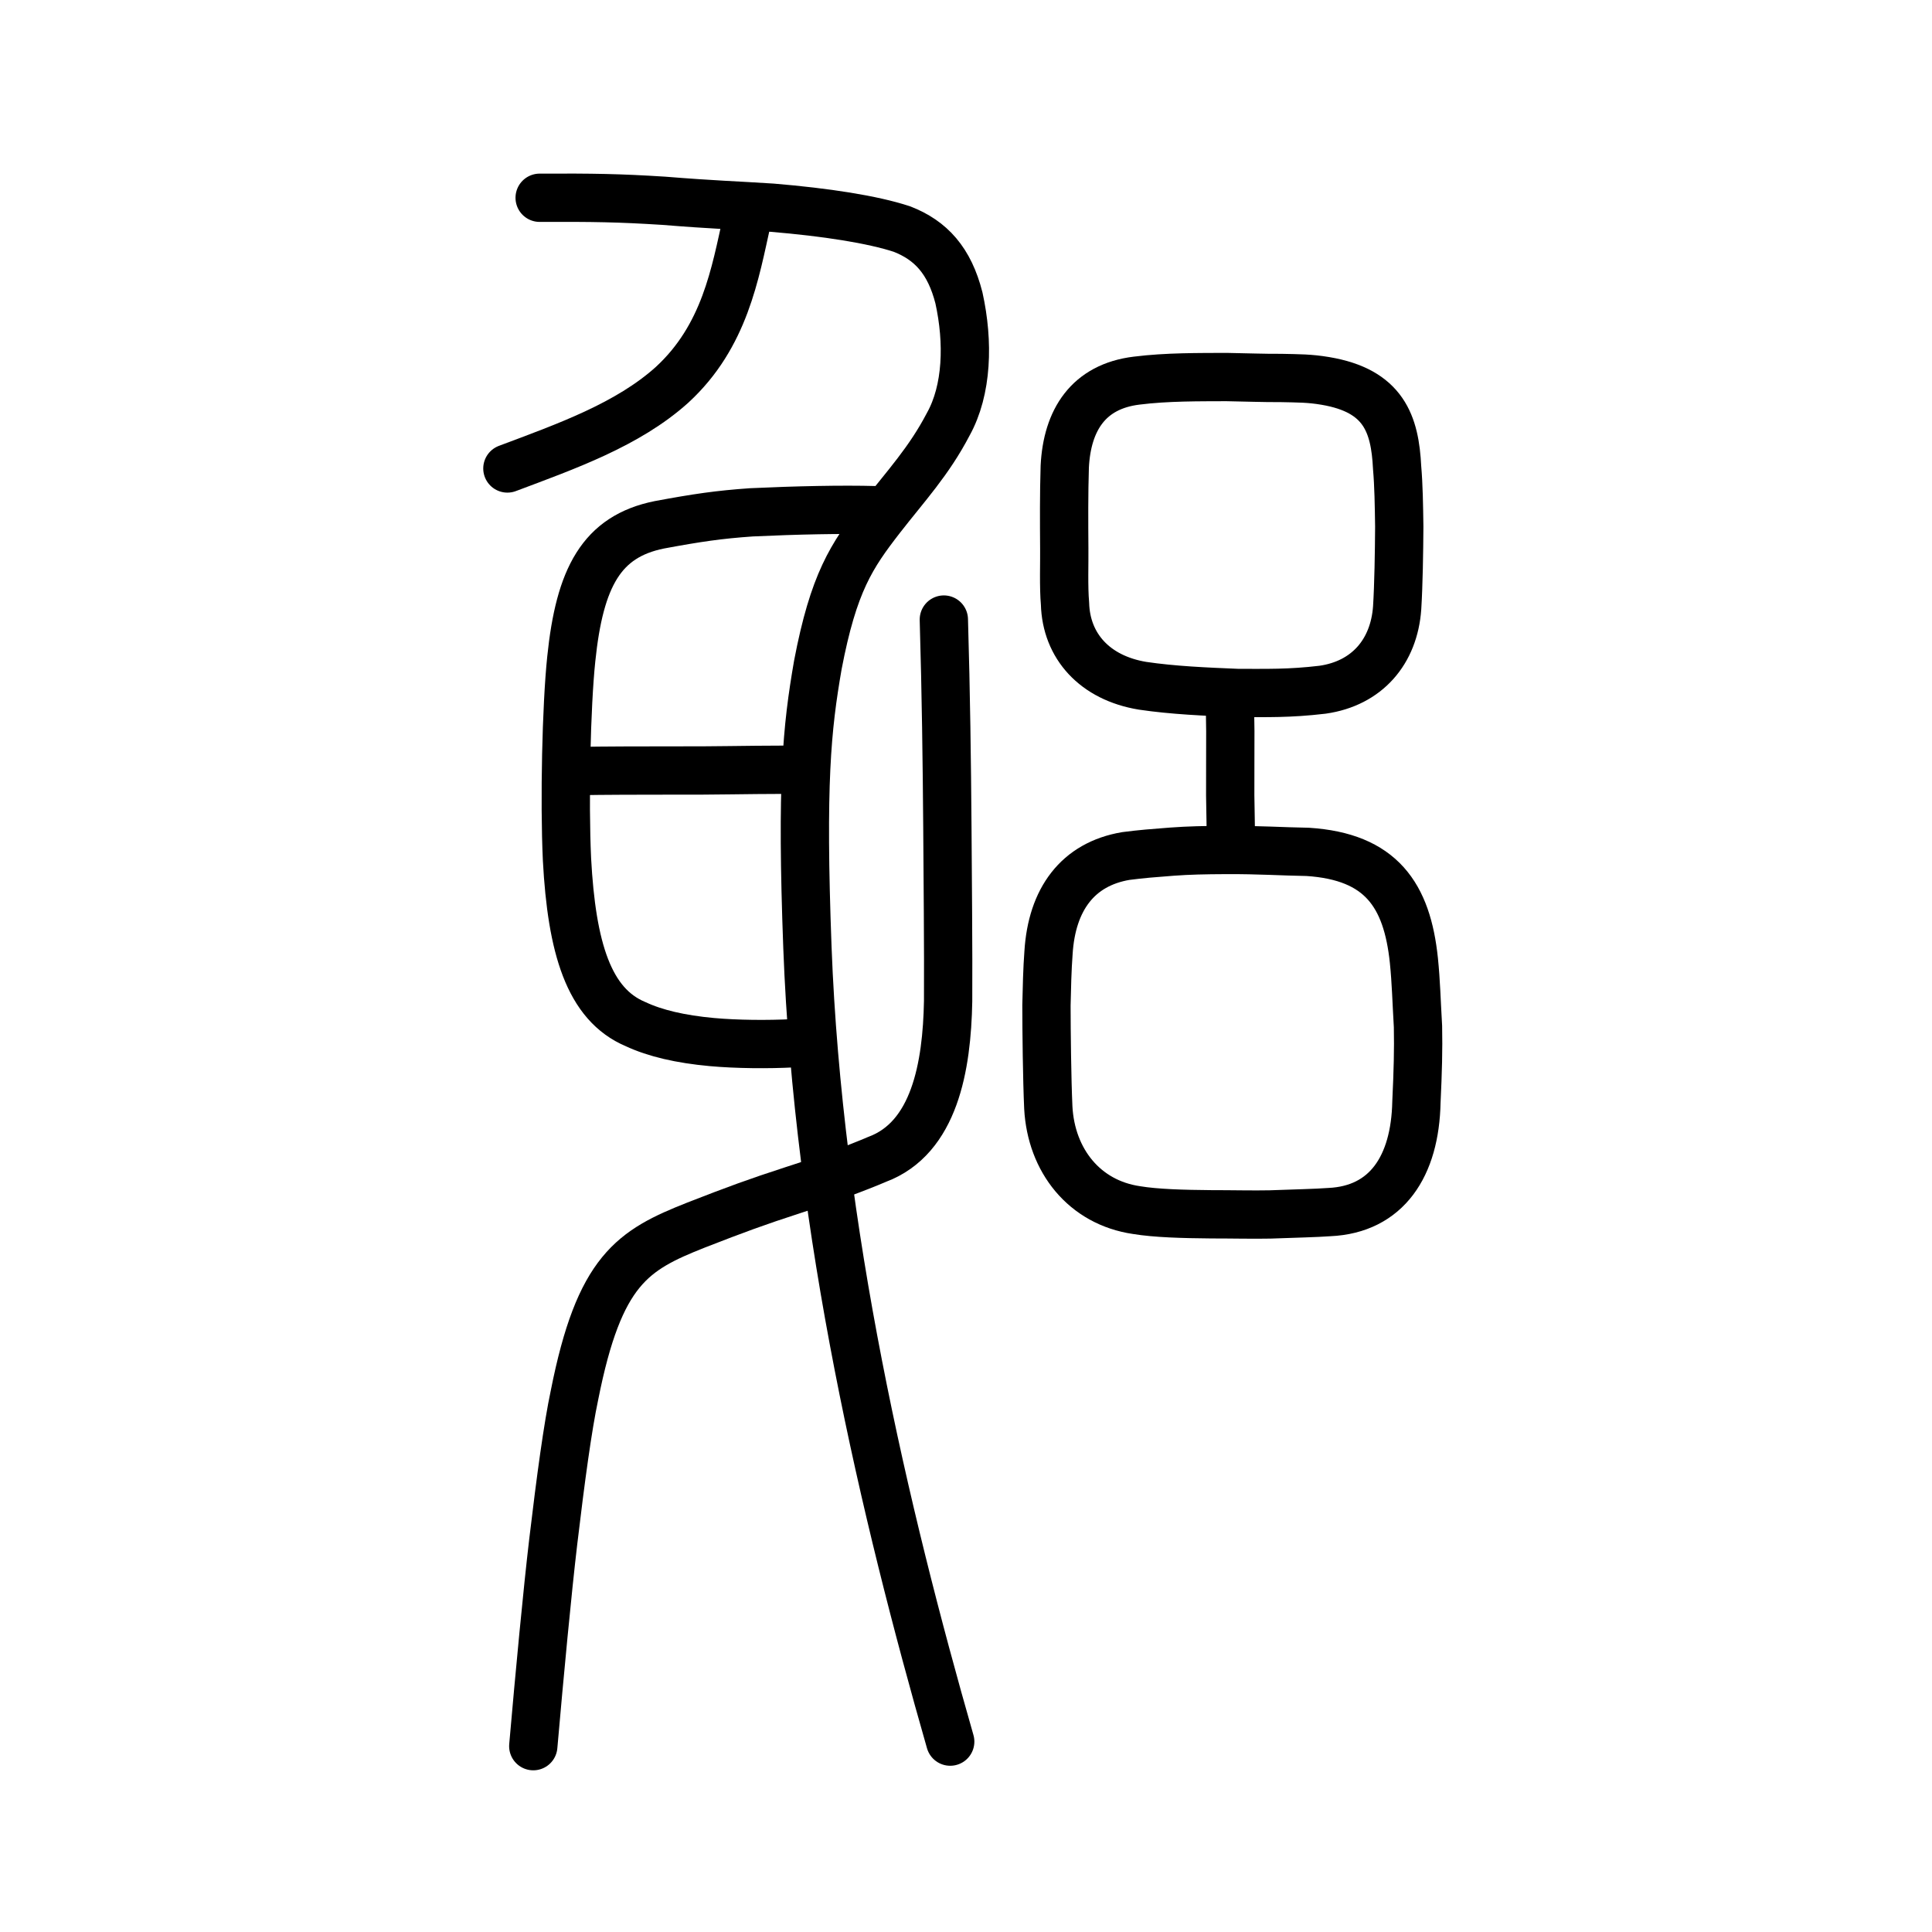
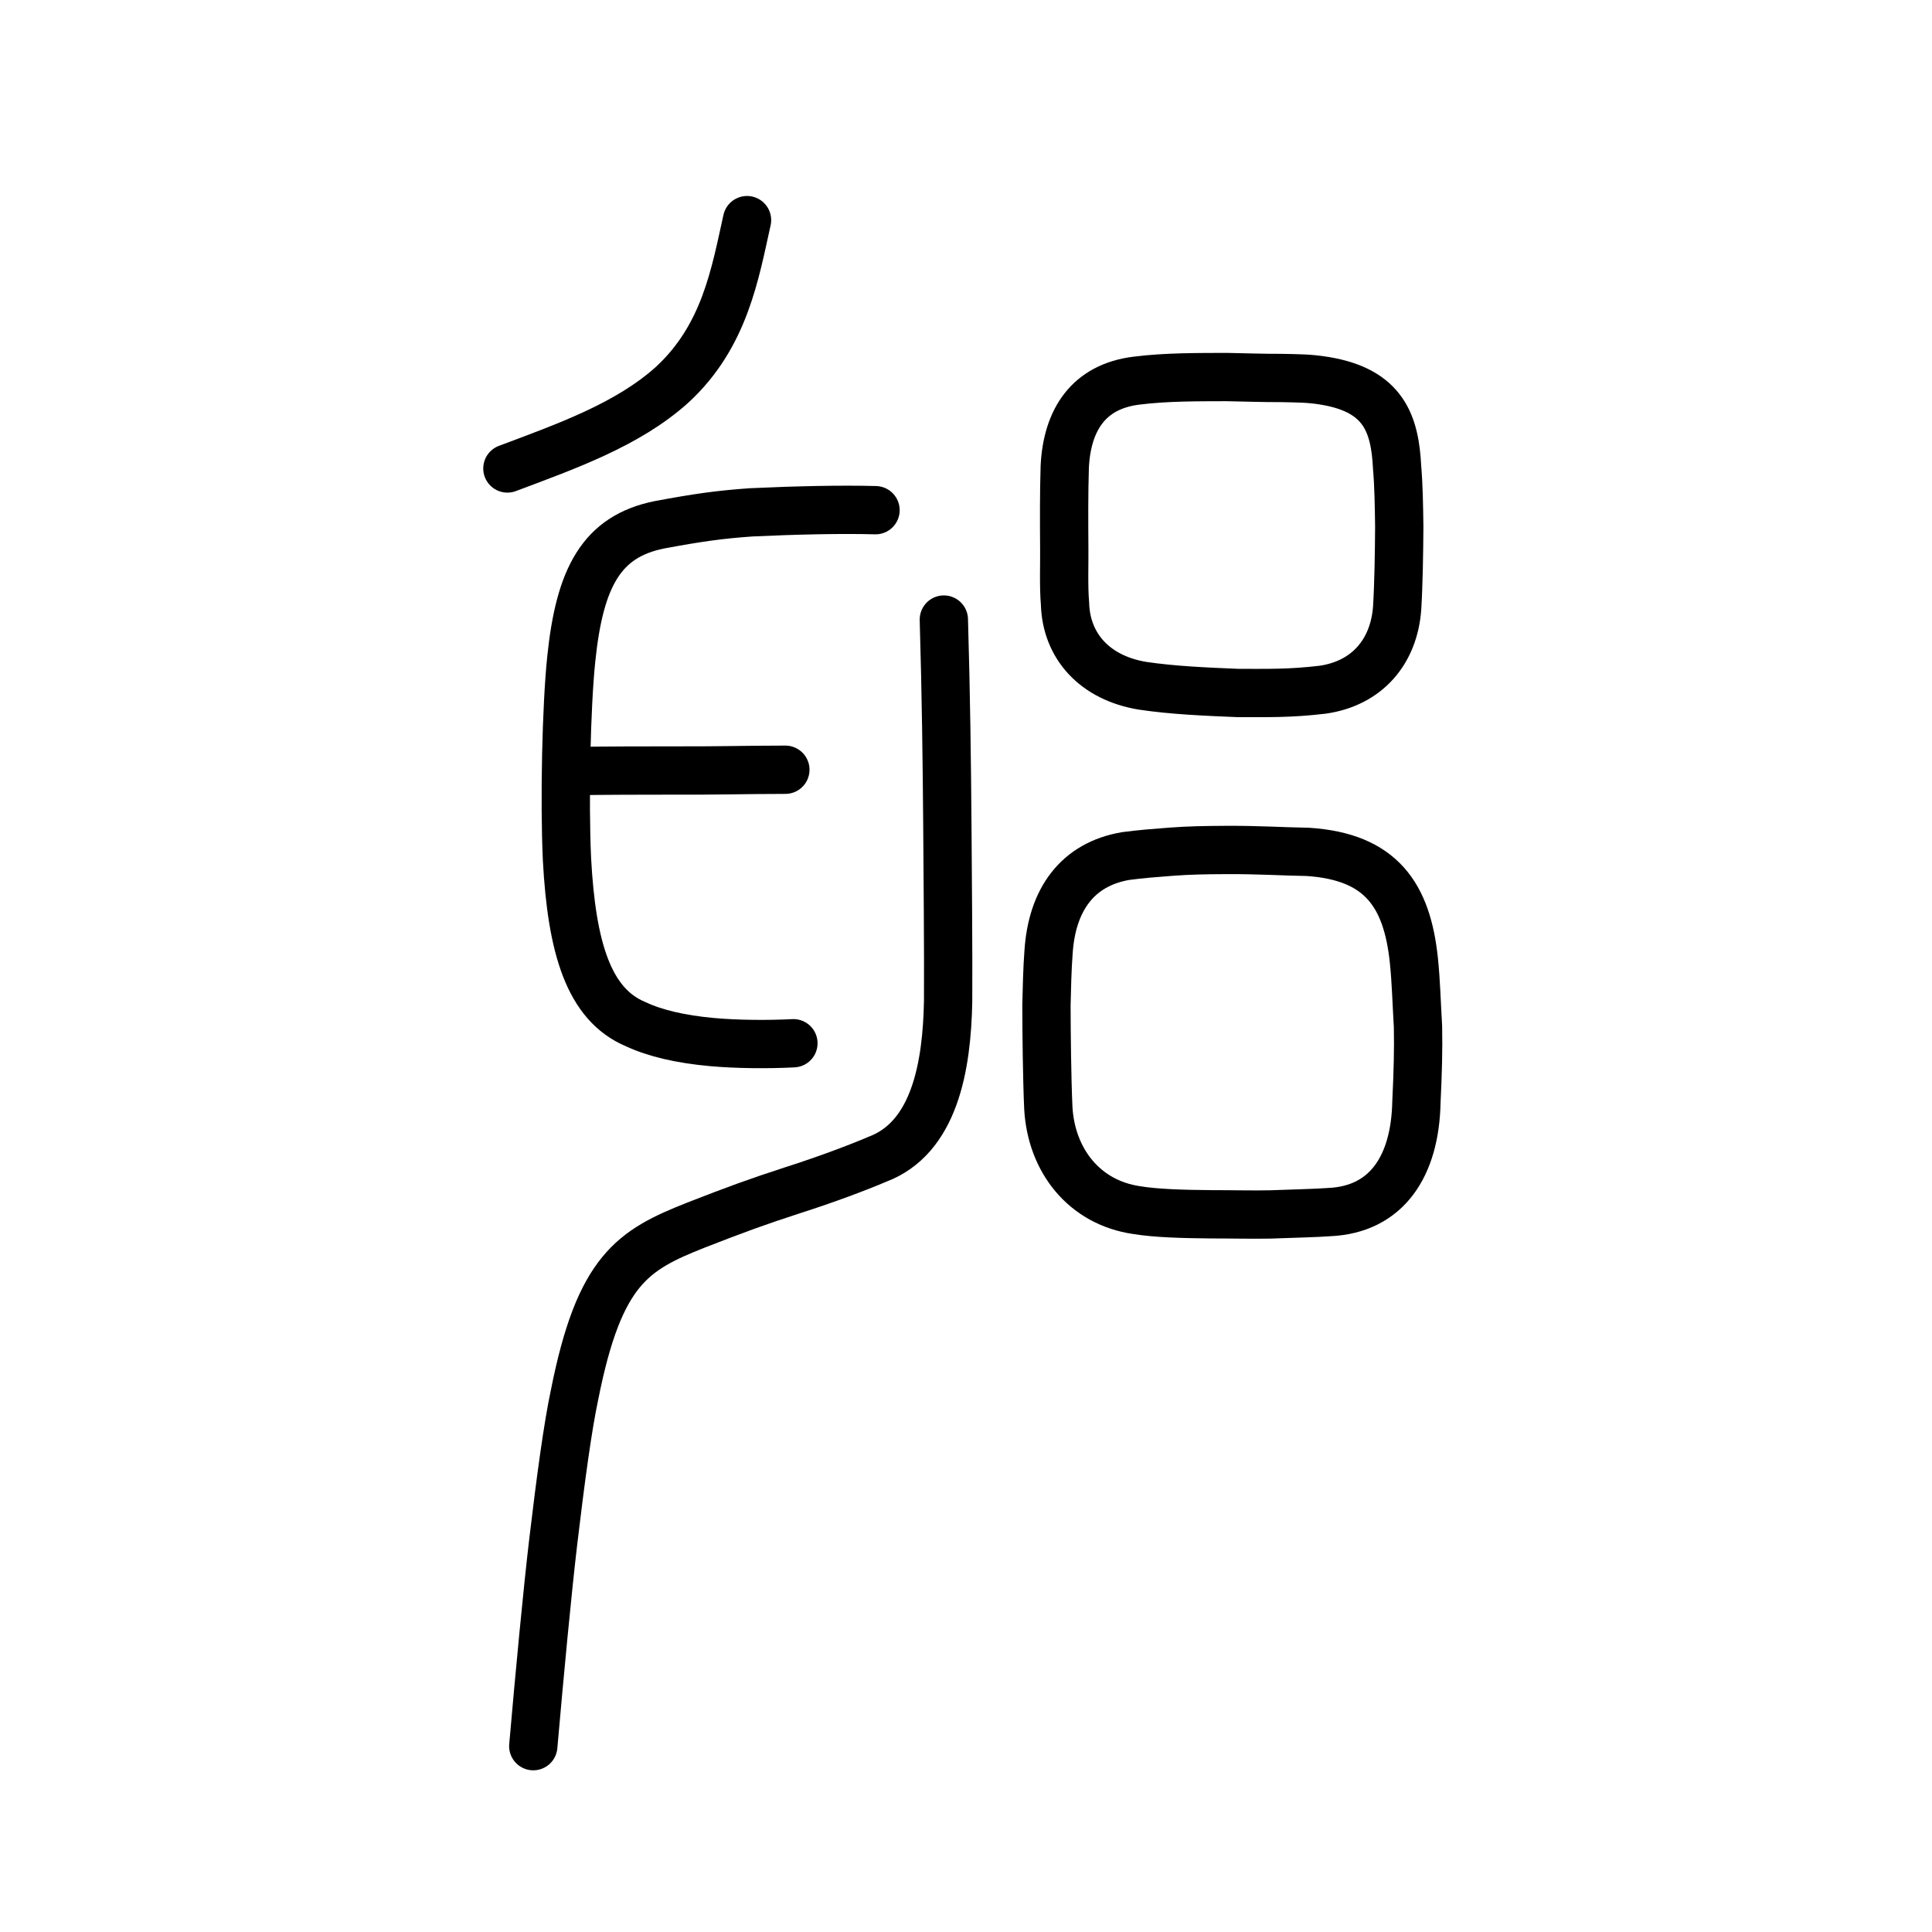
<svg xmlns="http://www.w3.org/2000/svg" xmlns:ns1="http://www.inkscape.org/namespaces/inkscape" xmlns:ns2="http://sodipodi.sourceforge.net/DTD/sodipodi-0.dtd" width="200px" height="200px" viewBox="0 0 200 200" version="1.1" id="SVGRoot" ns1:version="0.92.3 (2405546, 2018-03-11)" ns2:docname="8eb3ss.svg">
  <ns2:namedview id="base" pagecolor="#ffffff" bordercolor="#666666" borderopacity="1.0" ns1:pageopacity="0.0" ns1:pageshadow="2" ns1:zoom="1.8823444" ns1:cx="186.826" ns1:cy="107.40478" ns1:document-units="px" ns1:current-layer="layer1" showgrid="true" ns1:window-width="1369" ns1:window-height="772" ns1:window-x="457" ns1:window-y="120" ns1:window-maximized="0" showguides="false" ns1:snap-global="false">
    <ns1:grid type="xygrid" id="grid6085" />
  </ns2:namedview>
  <defs id="defs5523" />
  <g id="layer1" ns1:groupmode="layer" ns1:label="レイヤー 1">
    <path style="opacity:1;vector-effect:none;fill:none;fill-opacity:1;stroke:#000000;stroke-width:5;stroke-linecap:round;stroke-linejoin:round;stroke-miterlimit:4;stroke-dasharray:none;stroke-dashoffset:0;stroke-opacity:1" d="m 90.634,52.814 c -3.439,-0.096 -8.205,0.005 -12.843,0.222 -3.377,0.235 -5.577,0.558 -9.531,1.291 -5.991,1.207 -8.252,5.442 -9.122,13.883 -0.511,4.868 -0.727,14.669 -0.443,20.764 0.491,9.137 2.244,15.009 7.107,17.047 2.023,0.945 4.642,1.556 7.89,1.853 2.568,0.232 5.811,0.26 8.442,0.122" id="path824" ns1:connector-curvature="0" ns2:nodetypes="cccccccc" />
-     <path style="opacity:1;vector-effect:none;fill:none;fill-opacity:1;stroke:#000000;stroke-width:5;stroke-linecap:round;stroke-linejoin:round;stroke-miterlimit:4;stroke-dasharray:none;stroke-dashoffset:0;stroke-opacity:1" d="M 98.366,180.291 C 91.589,156.657 84.691,127.368 83.584,98.081 c -0.634,-16.989 -0.061,-22.679 1.08,-29.249 1.629,-8.528 3.483,-11.287 6.54,-15.228 2.58,-3.315 4.959,-5.855 6.952,-9.674 1.988,-3.568 2.121,-8.514 1.113,-13.09 -0.978,-3.848 -2.9,-5.963 -5.899,-7.127 -3.063,-1.006 -7.879,-1.748 -13.452,-2.213 -3.838,-0.25 -5.972,-0.293 -11.215,-0.716 -4.63,-0.293 -7.256,-0.334 -12.838,-0.311" id="path6087-1" ns1:connector-curvature="0" ns2:nodetypes="cccccccccc" />
    <path style="opacity:1;vector-effect:none;fill:none;fill-opacity:1;stroke:#000000;stroke-width:5;stroke-linecap:round;stroke-linejoin:round;stroke-miterlimit:4;stroke-dasharray:none;stroke-dashoffset:0;stroke-opacity:1" d="m 52.525,48.496 c 6.092,-2.288 12.474,-4.539 17.048,-8.66 5.471,-5.031 6.529,-11.545 7.759,-17.048" id="path834-98" ns1:connector-curvature="0" ns2:nodetypes="ccc" />
    <path style="opacity:1;vector-effect:none;fill:none;fill-opacity:1;stroke:#000000;stroke-width:5;stroke-linecap:round;stroke-linejoin:round;stroke-miterlimit:4;stroke-dasharray:none;stroke-dashoffset:0;stroke-opacity:1" d="m 97.707,64.137 c 0.226,7.758 0.313,14.707 0.365,21.494 0.029,4.626 0.109,12.853 0.077,18.007 -0.122,6.789 -1.415,14.161 -7.338,16.374 -1.991,0.854 -5.331,2.107 -8.661,3.169 -3.864,1.256 -5.921,2.012 -10.092,3.637 -6.577,2.603 -10.016,4.63 -12.589,17.616 -0.687,3.224 -1.417,8.571 -2.197,15.15 -0.605,5.125 -1.408,13.619 -2.067,21.178" id="path7351" ns1:connector-curvature="0" ns2:nodetypes="ccccccccc" />
    <path style="opacity:1;vector-effect:none;fill:none;fill-opacity:1;stroke:#000000;stroke-width:5;stroke-linecap:round;stroke-linejoin:round;stroke-miterlimit:4;stroke-dasharray:none;stroke-dashoffset:0;stroke-opacity:1" d="m 59.447,79.824 c 3.35,-0.059 6.699,-0.058 10.048,-0.062 4.58,0.023 7.572,-0.074 11.806,-0.079" id="path834-9-6-9" ns1:connector-curvature="0" ns2:nodetypes="ccc" />
    <path style="opacity:1;vector-effect:none;fill:none;fill-opacity:1;stroke:#000000;stroke-width:5;stroke-linecap:butt;stroke-linejoin:round;stroke-miterlimit:4;stroke-dasharray:none;stroke-dashoffset:0;stroke-opacity:1" d="m 110.223,48.309 c 0.242,-4.852 2.468,-8.302 7.437,-8.906 3.144,-0.396 6.492,-0.358 9.302,-0.372 2.131,0.034 3.725,0.107 5.672,0.097 1.804,0.041 2.932,0.028 4.564,0.304 6.061,1.018 7.207,4.457 7.431,8.975 0.162,1.861 0.189,3.881 0.222,6.118 -0.016,2.617 -0.069,6.035 -0.218,8.404 -0.323,4.538 -3.114,7.813 -7.722,8.47 -3.483,0.412 -5.736,0.332 -8.718,0.34 -3.378,-0.137 -6.766,-0.281 -9.927,-0.751 -4.936,-0.818 -7.896,-4.106 -8.015,-8.501 -0.155,-1.674 -0.058,-4.398 -0.078,-5.66 -0.019,-2.863 -0.037,-5.675 0.051,-8.517 z" id="path7385-5" ns1:connector-curvature="0" ns2:nodetypes="ccccccccccccccc" />
    <path style="opacity:1;vector-effect:none;fill:none;fill-opacity:1;stroke:#000000;stroke-width:5;stroke-linecap:butt;stroke-linejoin:round;stroke-miterlimit:4;stroke-dasharray:none;stroke-dashoffset:0;stroke-opacity:1" d="m 108.328,104.107 c 0.036,-1.696 0.088,-3.874 0.213,-5.479 0.338,-5.535 3.031,-9.174 8.005,-10.013 1.713,-0.219 2.708,-0.294 4.765,-0.452 1.782,-0.131 3.308,-0.162 5.682,-0.174 3.321,-0.015 5.74,0.155 8.377,0.197 7.594,0.489 10.288,4.459 10.995,11.238 0.231,2.274 0.262,4.084 0.424,6.839 0.049,2.401 -0.011,4.614 -0.161,7.816 -0.135,6.662 -3.083,11.126 -9.015,11.396 -1.51,0.109 -3.288,0.138 -6.123,0.244 -1.632,0.039 -4.26,-0.02 -6.073,-0.015 -2.951,-0.025 -5.77,-0.103 -7.757,-0.434 -5.407,-0.786 -8.848,-5.136 -9.14,-10.613 -0.135,-3.001 -0.187,-7.811 -0.191,-10.551 z" id="path7385-5-4" ns1:connector-curvature="0" ns2:nodetypes="cccccccccccccccc" />
-     <path style="opacity:1;vector-effect:none;fill:none;fill-opacity:1;stroke:#000000;stroke-width:5;stroke-linecap:round;stroke-linejoin:round;stroke-miterlimit:4;stroke-dasharray:none;stroke-dashoffset:0;stroke-opacity:1" d="m 127.32,72.822 c 0.017,1.206 0.035,1.974 0.042,2.867 -0.014,2.125 0.002,4.765 -0.01,6.668 0.015,1.471 0.068,3.11 0.066,4.774" id="path834-98-1" ns1:connector-curvature="0" ns2:nodetypes="cccc" />
  </g>
</svg>